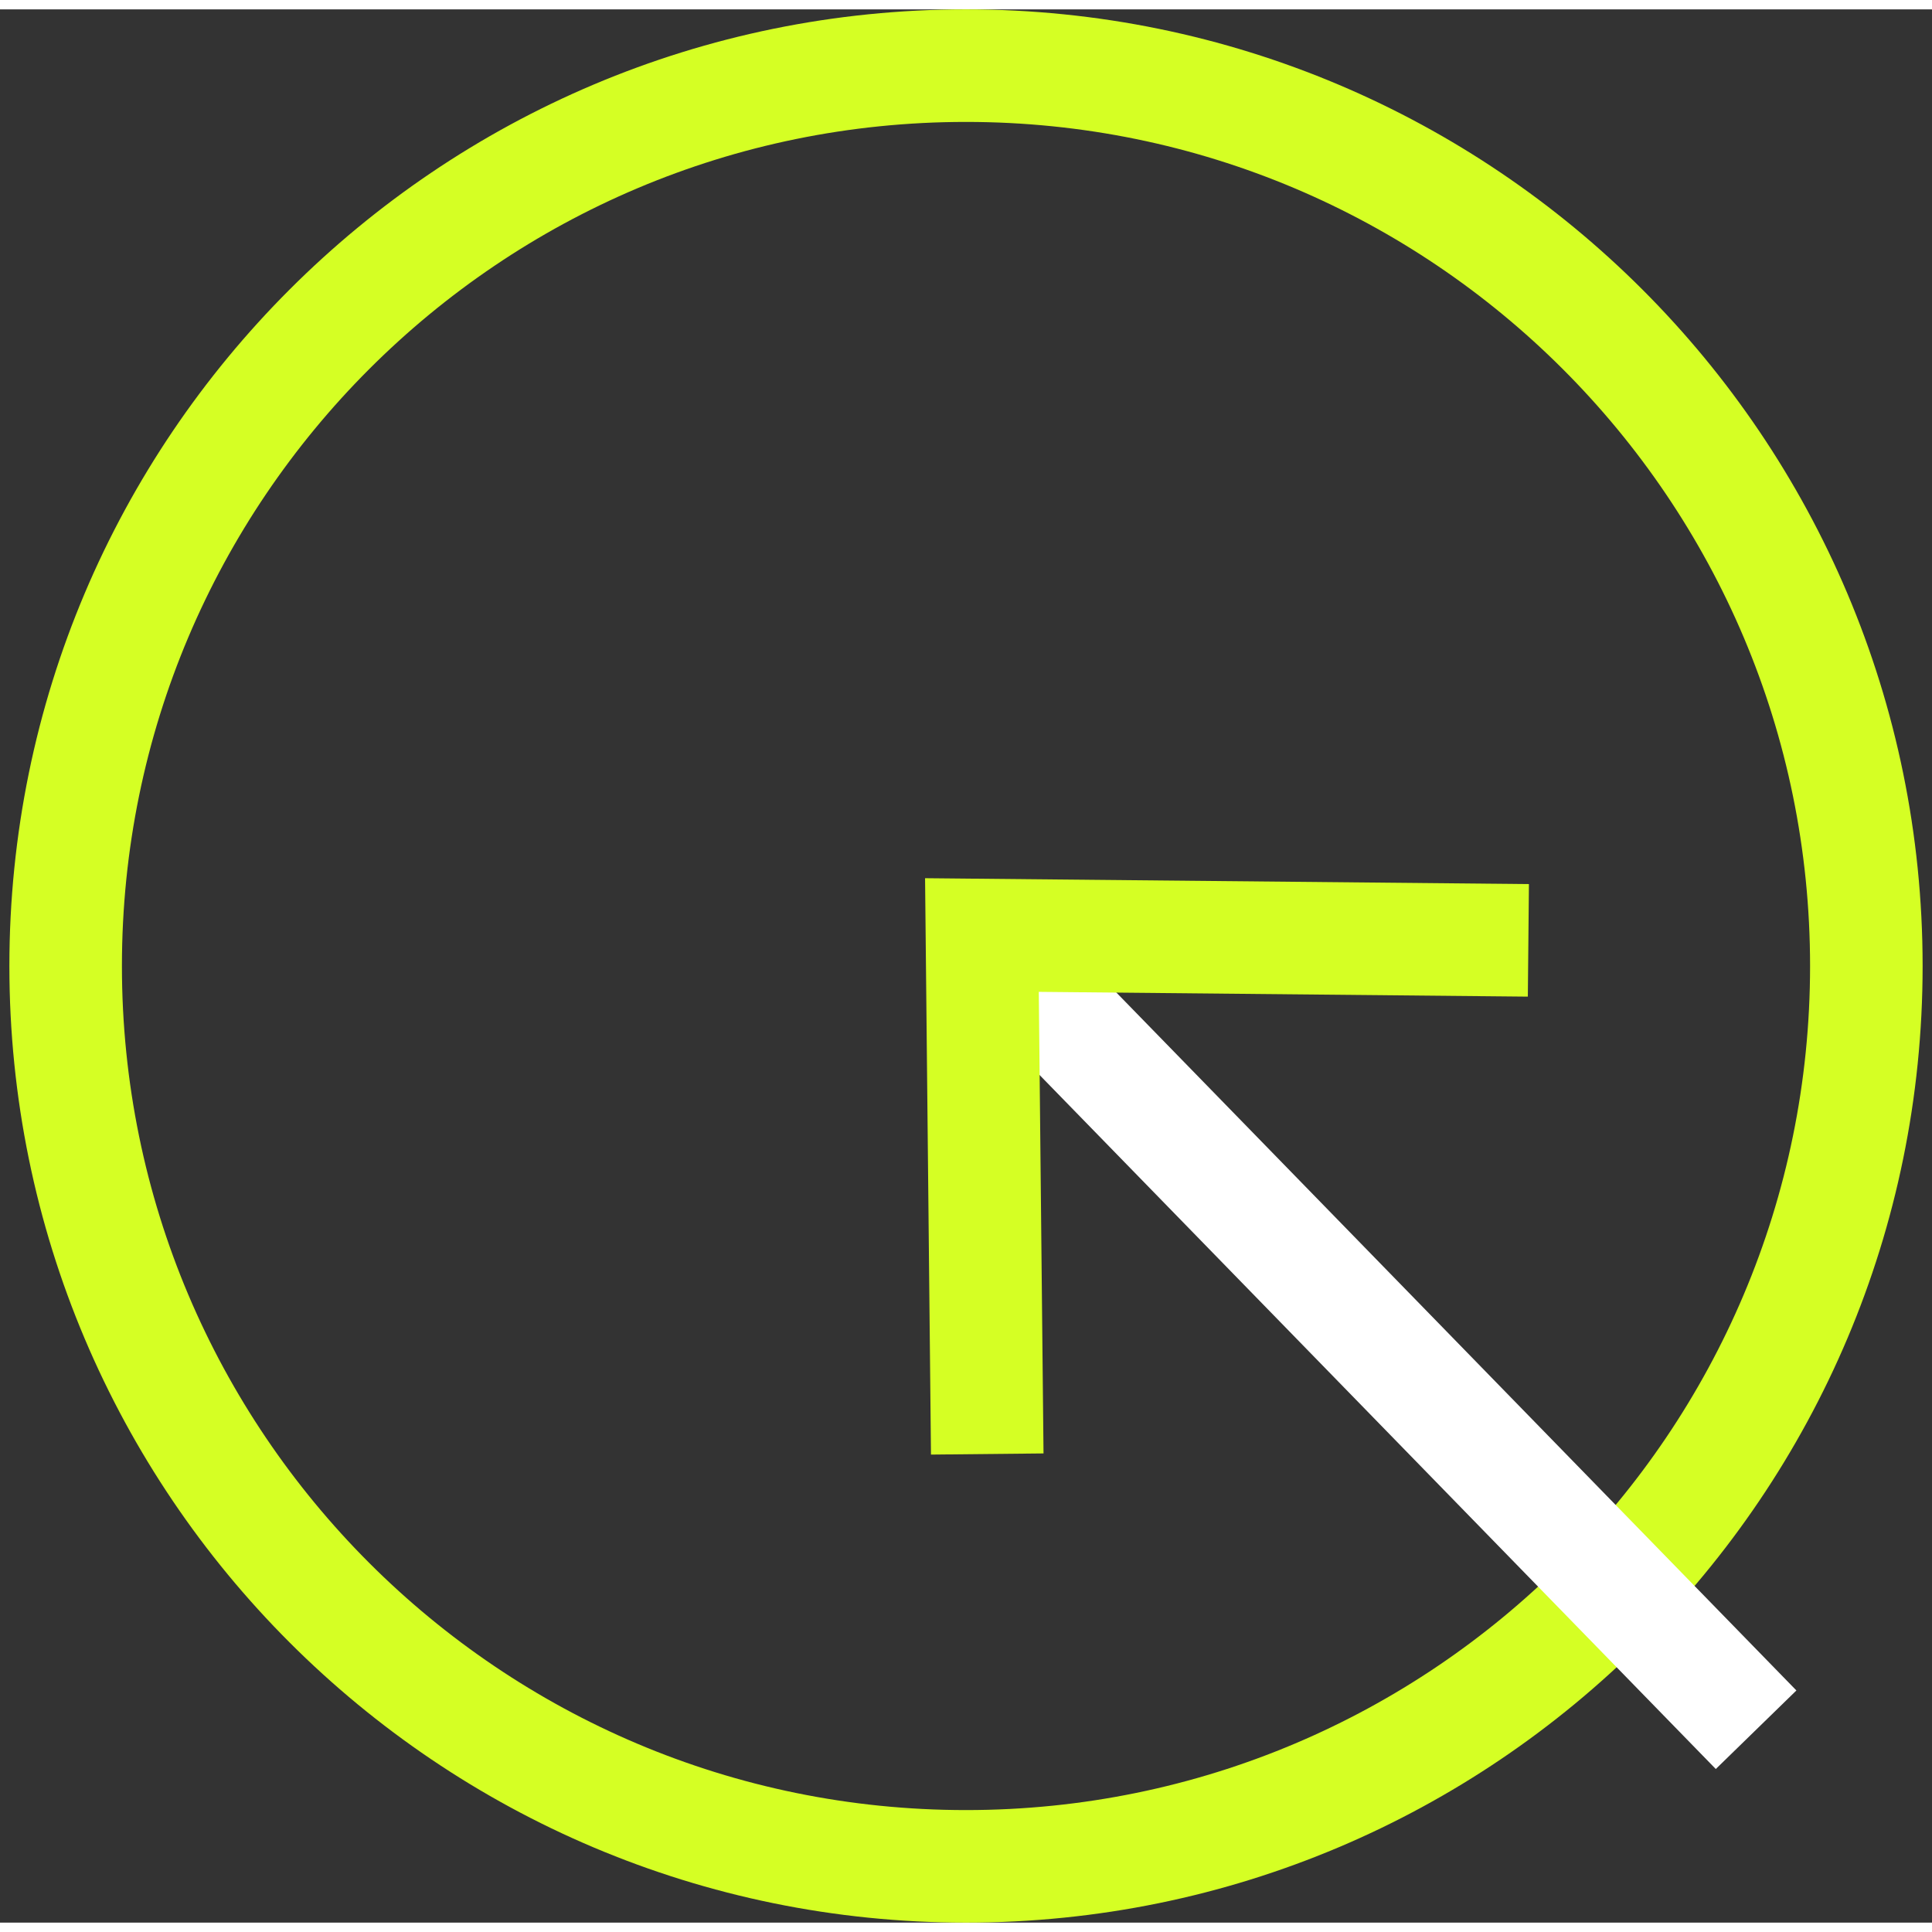
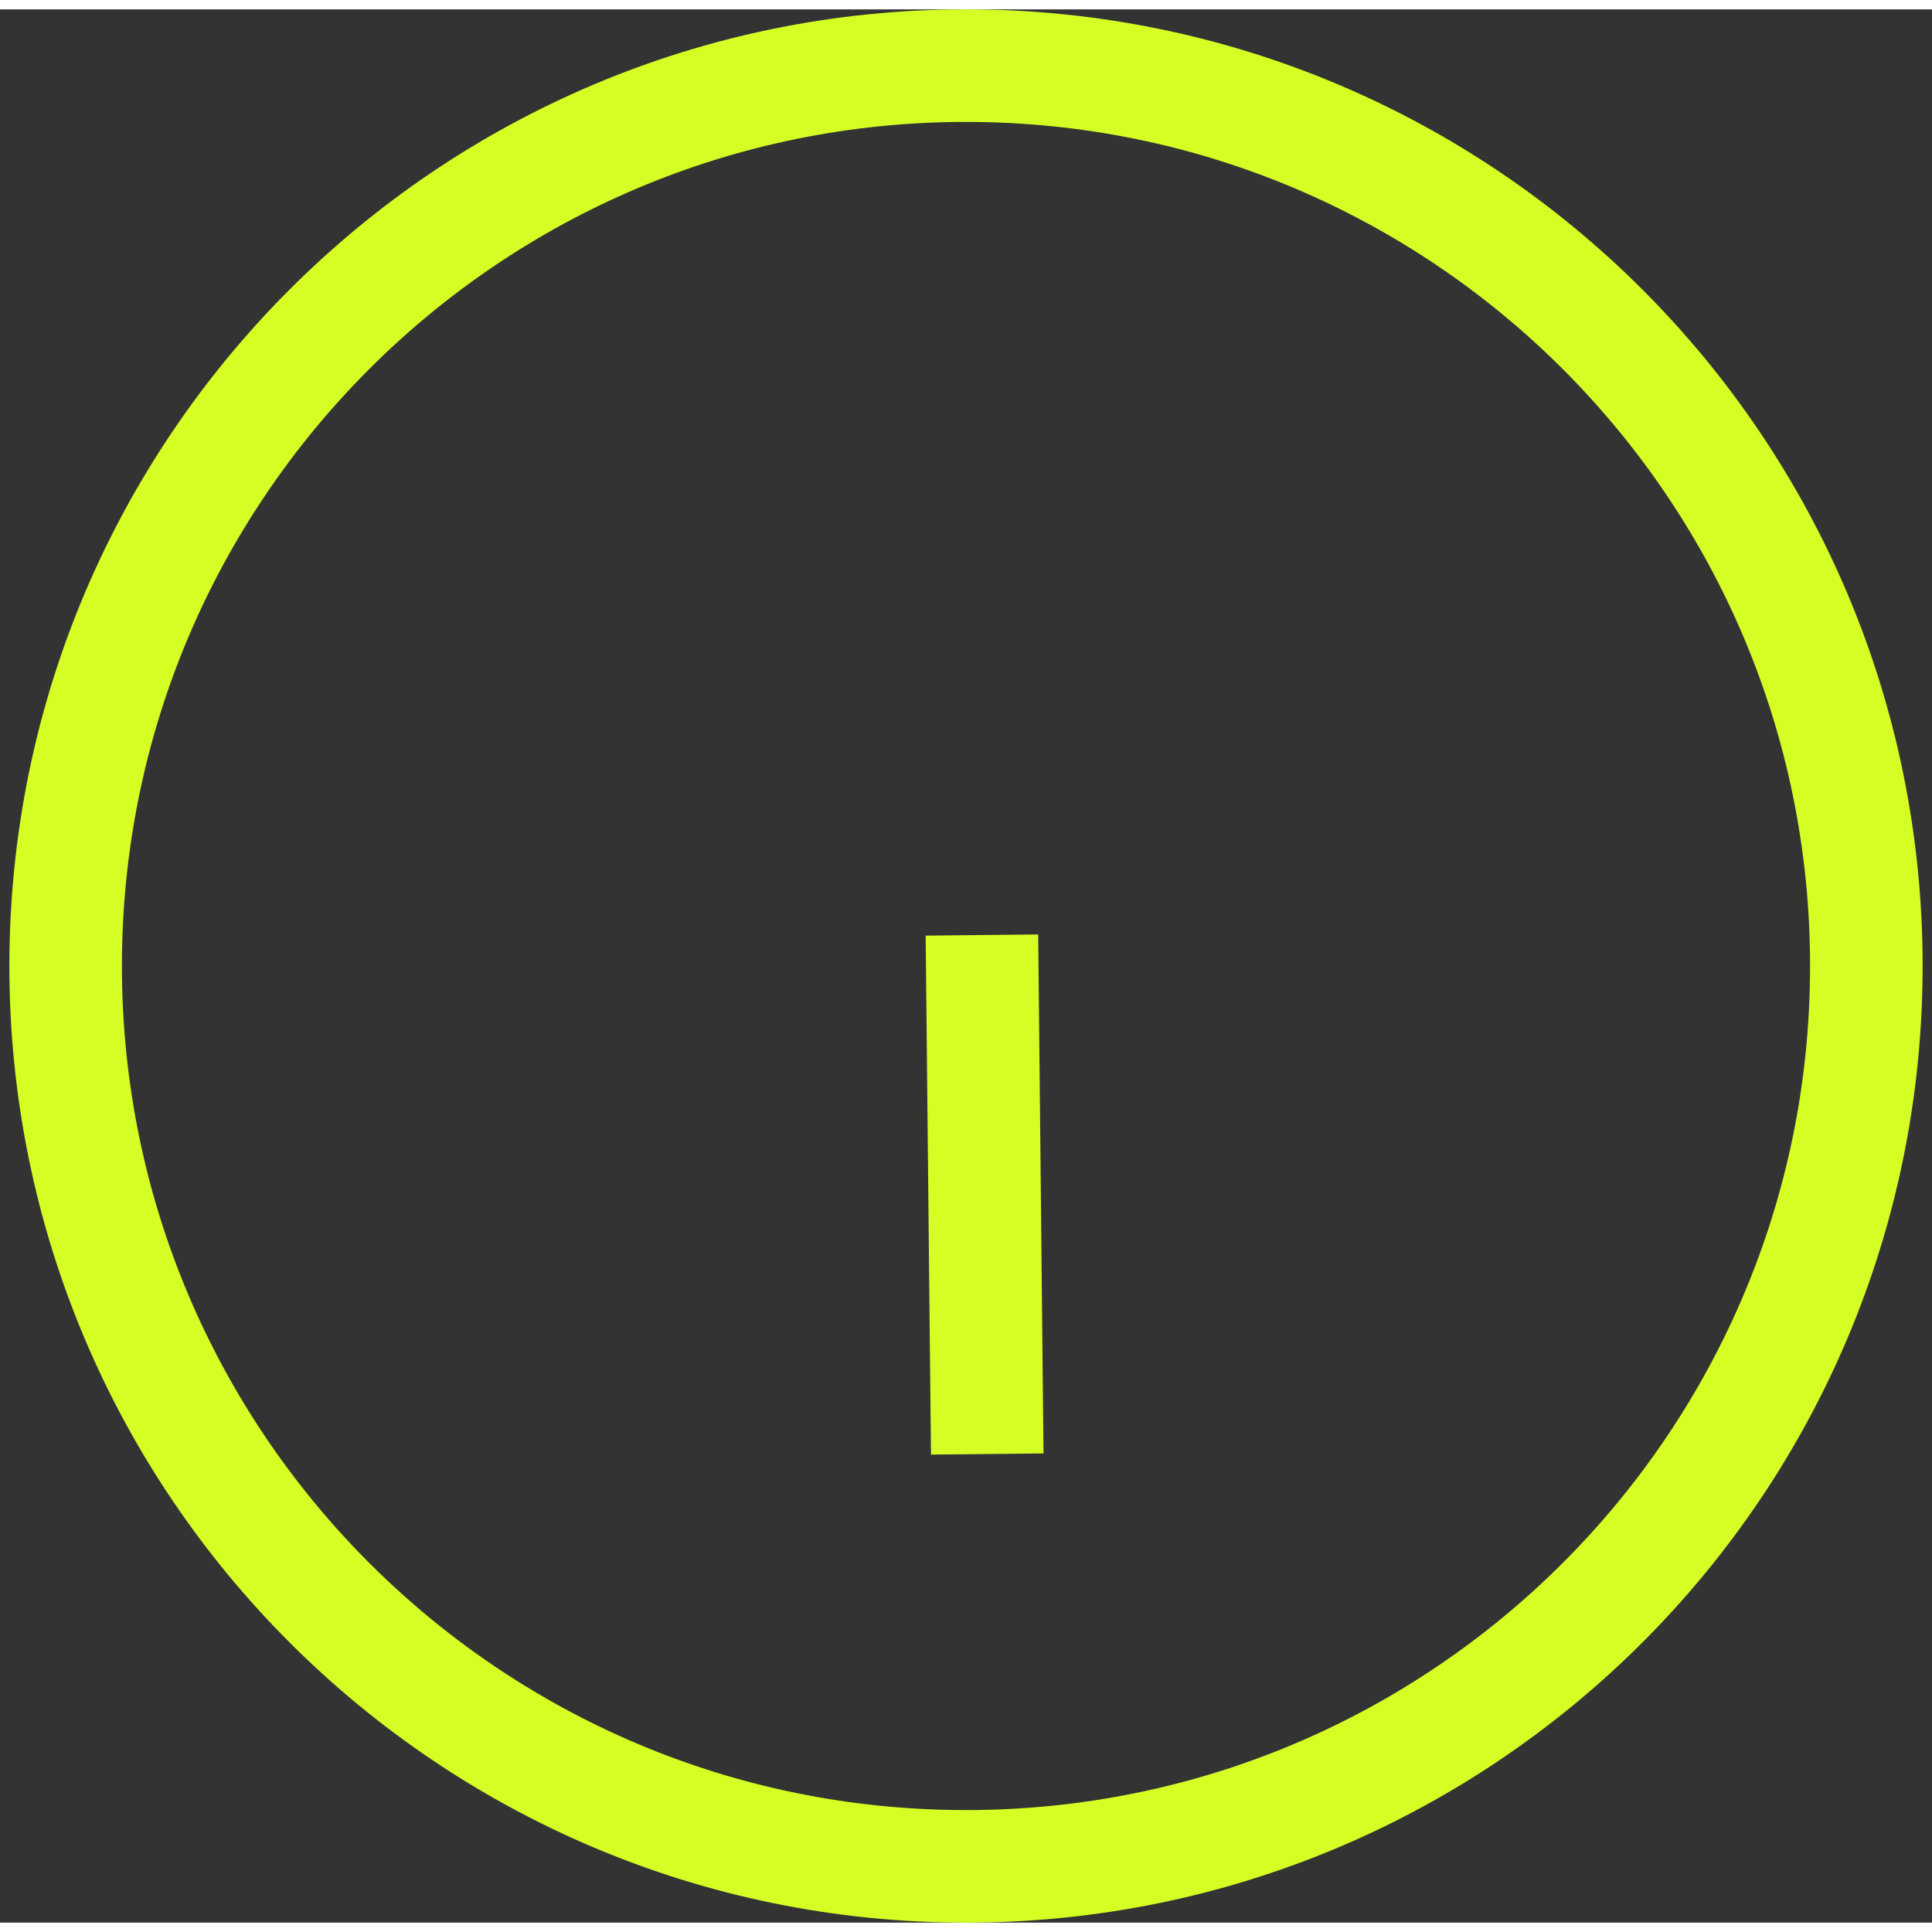
<svg xmlns="http://www.w3.org/2000/svg" width="72" height="72" viewBox="0 0 103 102" fill="none" class="m-auto mb-6 h-[4.5rem] w-[4.5rem]" data-testid="enabler-menu-points-data-icon">
  <rect x="0" y="0" width="103" height="102" fill="#333333" stroke="none" />
  <path d="M51.5 99C78.01 99 99.5 77.51 99.5 51C99.5 24.49 78.01 3 51.5 3C24.99 3 3.5 24.49 3.5 51C3.5 77.51 24.99 99 51.5 99Z" stroke="#D5FF24" stroke-width="6" stroke-miterlimit="10" />
-   <path d="M93.622 91.717L52 49" stroke="white" stroke-width="6" stroke-miterlimit="10" />
-   <path d="M52.633 77.017L52.349 49.349L81.482 49.633" stroke="#D5FF24" stroke-width="6" stroke-miterlimit="10" />
+   <path d="M52.633 77.017L52.349 49.349" stroke="#D5FF24" stroke-width="6" stroke-miterlimit="10" />
</svg>